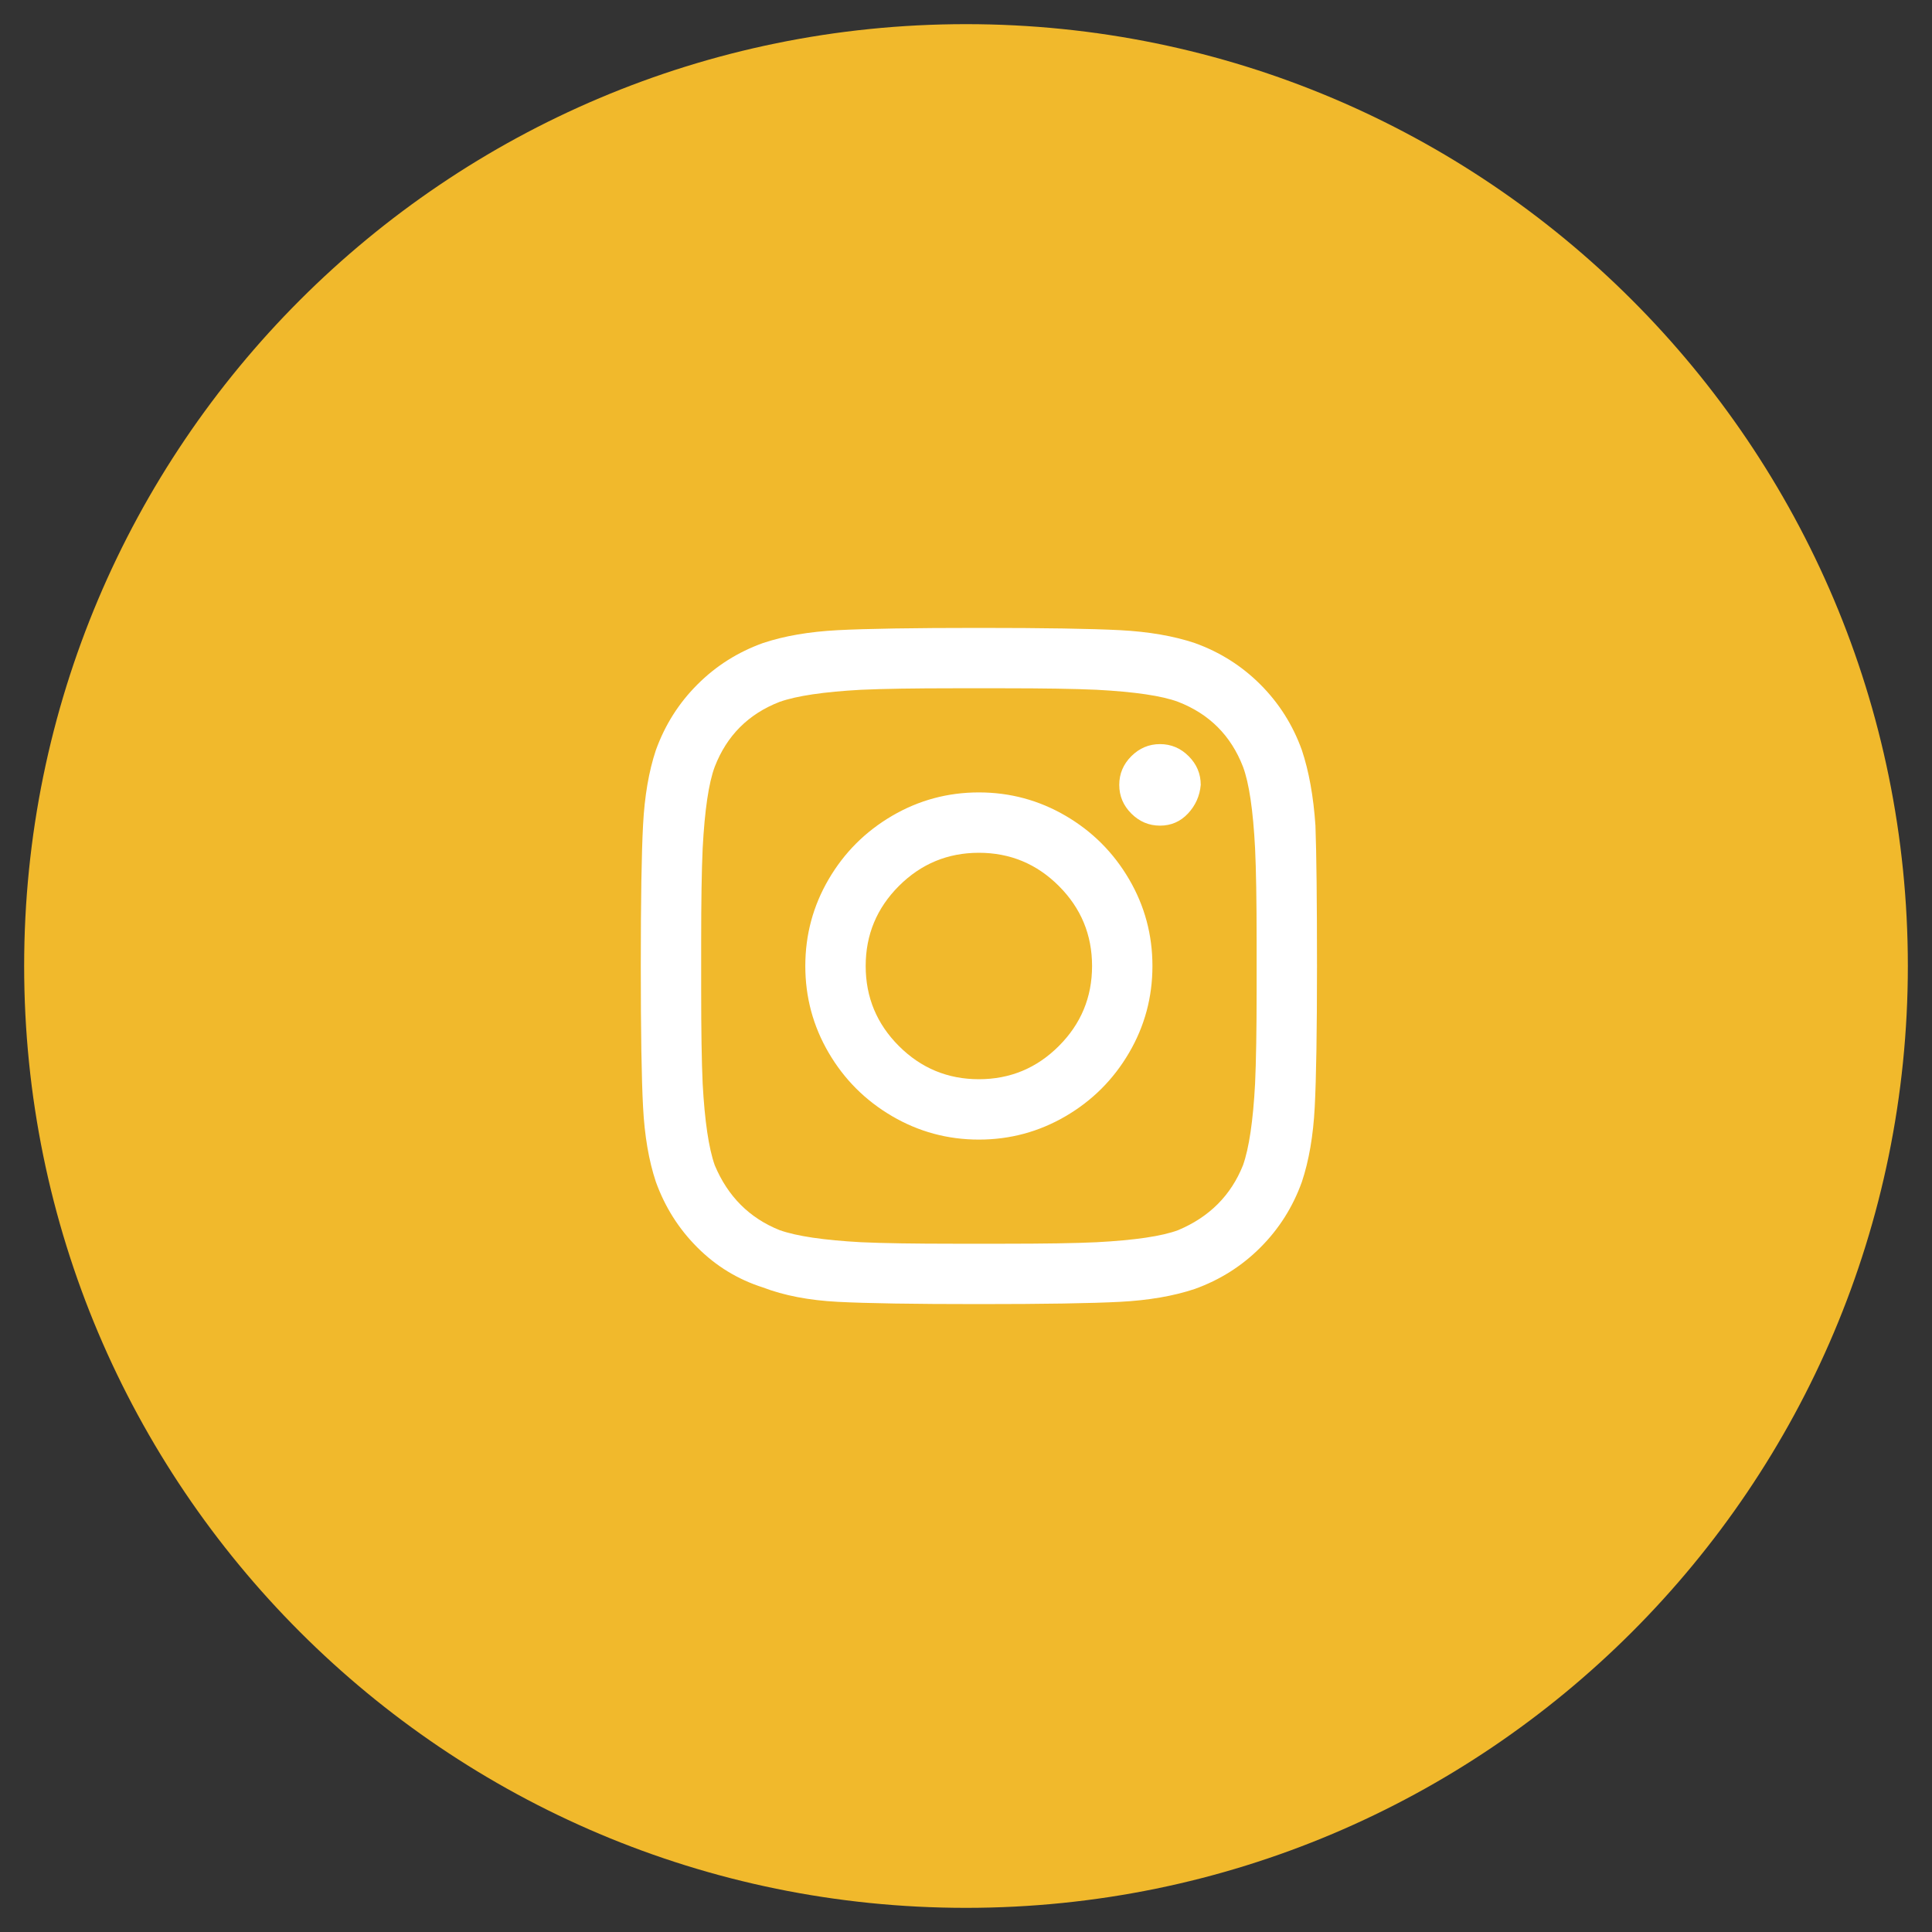
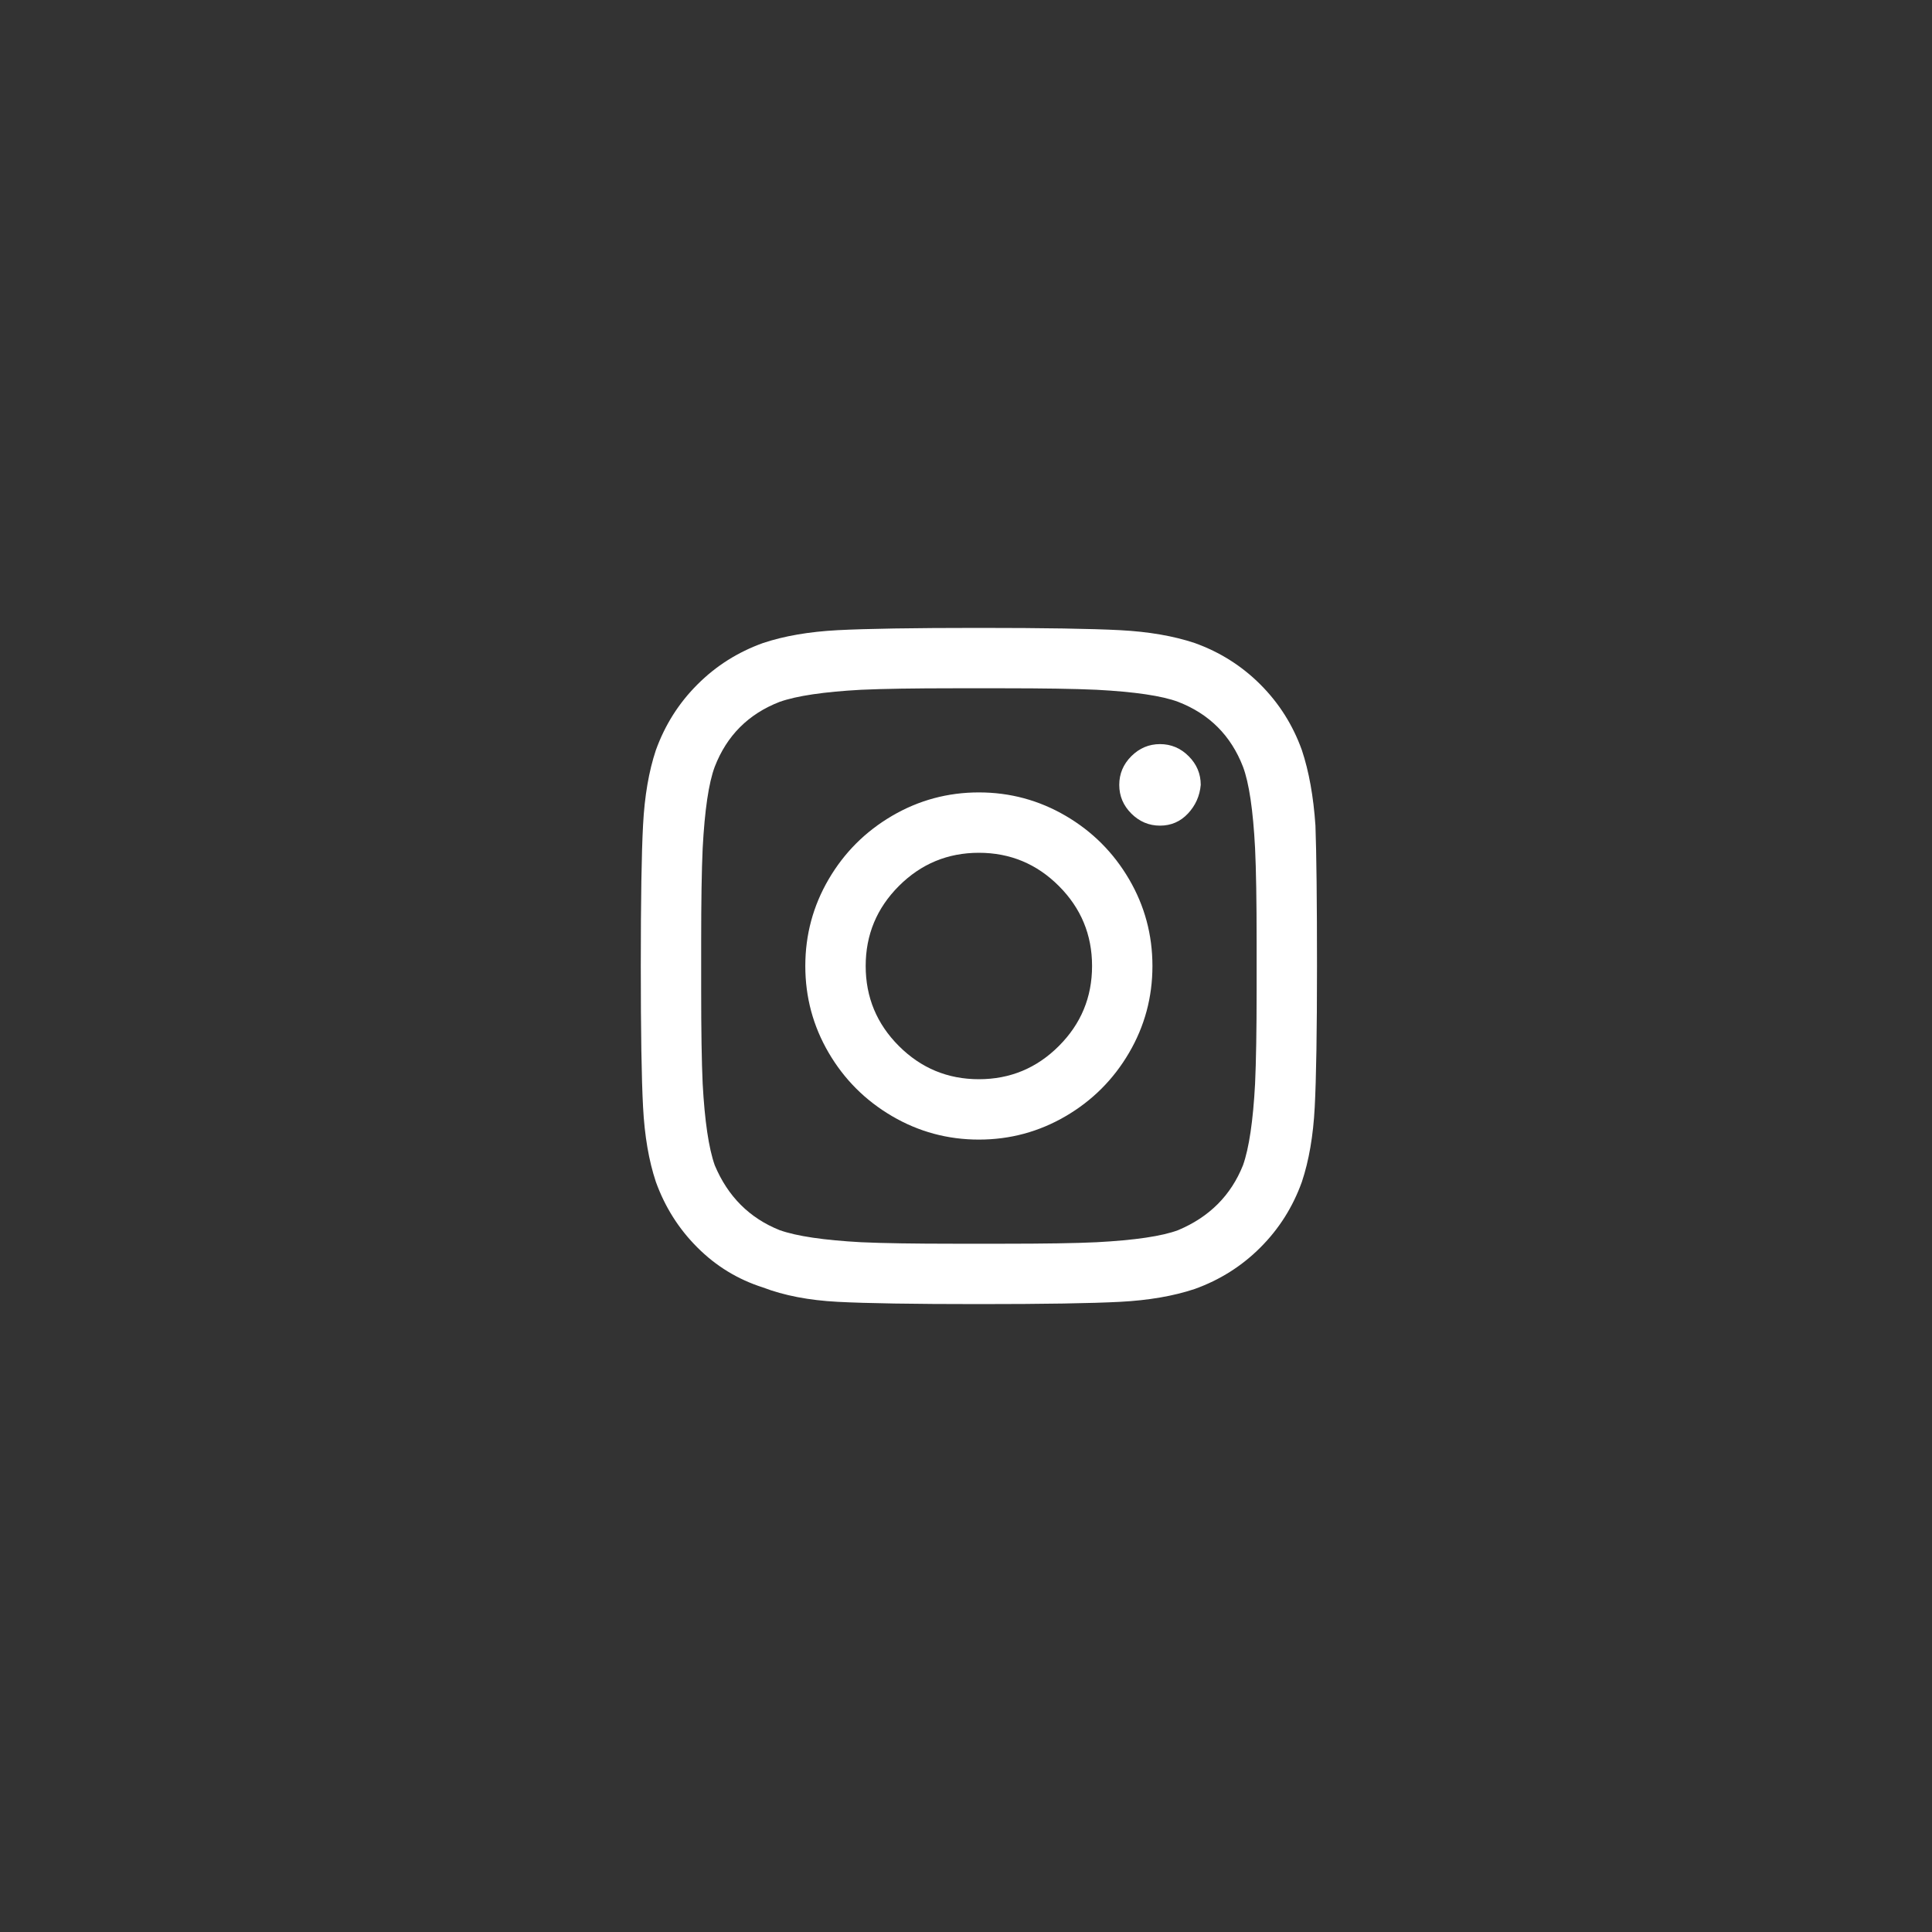
<svg xmlns="http://www.w3.org/2000/svg" width="40" height="40" viewBox="0 0 40 40">
  <rect x="0" y="0" width="40" height="40" fill="#333333" stroke="none" />
  <g fill="none">
-     <path fill="#F1B92C" d="M20,39.5 C9.23,39.5 0.5,30.77 0.5,20 C0.5,9.23 9.23,0.5 20,0.5 C30.77,0.5 39.5,9.23 39.5,20 C39.5,30.77 30.77,39.5 20,39.5 Z" />
    <path fill="#FFF" d="M20.267,16.406 C20.912,16.406 21.511,16.568 22.064,16.891 C22.616,17.214 23.053,17.651 23.376,18.203 C23.699,18.755 23.86,19.354 23.86,20 C23.86,20.646 23.699,21.245 23.376,21.797 C23.053,22.349 22.616,22.786 22.064,23.109 C21.511,23.432 20.912,23.594 20.267,23.594 C19.621,23.594 19.022,23.432 18.47,23.109 C17.918,22.786 17.48,22.349 17.157,21.797 C16.834,21.245 16.673,20.646 16.673,20 C16.673,19.354 16.834,18.755 17.157,18.203 C17.48,17.651 17.918,17.214 18.47,16.891 C19.022,16.568 19.621,16.406 20.267,16.406 Z M20.267,22.344 C20.912,22.344 21.465,22.115 21.923,21.656 C22.381,21.198 22.61,20.646 22.61,20 C22.61,19.354 22.381,18.802 21.923,18.344 C21.465,17.885 20.912,17.656 20.267,17.656 C19.621,17.656 19.069,17.885 18.61,18.344 C18.152,18.802 17.923,19.354 17.923,20 C17.923,20.646 18.152,21.198 18.61,21.656 C19.069,22.115 19.621,22.344 20.267,22.344 Z M24.86,16.25 C24.84,16.479 24.751,16.677 24.595,16.844 C24.439,17.01 24.246,17.094 24.017,17.094 C23.787,17.094 23.59,17.01 23.423,16.844 C23.256,16.677 23.173,16.479 23.173,16.25 C23.173,16.021 23.256,15.823 23.423,15.656 C23.59,15.49 23.787,15.406 24.017,15.406 C24.246,15.406 24.444,15.49 24.61,15.656 C24.777,15.823 24.86,16.021 24.86,16.25 Z M27.235,17.094 C27.256,17.677 27.267,18.646 27.267,20 C27.267,21.354 27.251,22.328 27.22,22.922 C27.189,23.516 27.1,24.031 26.954,24.469 C26.767,24.99 26.48,25.443 26.095,25.828 C25.709,26.214 25.256,26.5 24.735,26.687 C24.298,26.833 23.782,26.922 23.189,26.953 C22.595,26.984 21.621,27 20.267,27 C18.912,27 17.939,26.984 17.345,26.953 C16.751,26.922 16.235,26.823 15.798,26.656 C15.277,26.49 14.824,26.214 14.439,25.828 C14.053,25.443 13.767,24.99 13.579,24.469 C13.433,24.031 13.345,23.516 13.314,22.922 C13.282,22.328 13.267,21.354 13.267,20 C13.267,18.646 13.282,17.672 13.314,17.078 C13.345,16.484 13.433,15.969 13.579,15.531 C13.767,15.01 14.053,14.557 14.439,14.172 C14.824,13.786 15.277,13.5 15.798,13.313 C16.235,13.167 16.751,13.078 17.345,13.047 C17.939,13.016 18.912,13 20.267,13 C21.621,13 22.595,13.016 23.189,13.047 C23.782,13.078 24.298,13.167 24.735,13.313 C25.256,13.5 25.709,13.786 26.095,14.172 C26.48,14.557 26.767,15.01 26.954,15.531 C27.1,15.969 27.194,16.49 27.235,17.094 Z M25.735,24.125 C25.86,23.771 25.944,23.208 25.985,22.438 C26.006,21.979 26.017,21.333 26.017,20.5 L26.017,19.5 C26.017,18.646 26.006,18 25.985,17.563 C25.944,16.771 25.86,16.208 25.735,15.875 C25.485,15.229 25.037,14.781 24.392,14.531 C24.058,14.406 23.496,14.323 22.704,14.281 C22.246,14.26 21.6,14.25 20.767,14.25 L19.767,14.25 C18.933,14.25 18.287,14.26 17.829,14.281 C17.058,14.323 16.496,14.406 16.142,14.531 C15.496,14.781 15.048,15.229 14.798,15.875 C14.673,16.208 14.59,16.771 14.548,17.563 C14.527,18.021 14.517,18.667 14.517,19.5 L14.517,20.5 C14.517,21.333 14.527,21.979 14.548,22.438 C14.59,23.208 14.673,23.771 14.798,24.125 C15.069,24.771 15.517,25.219 16.142,25.469 C16.496,25.594 17.058,25.677 17.829,25.719 C18.287,25.74 18.933,25.75 19.767,25.75 L20.767,25.75 C21.621,25.75 22.267,25.74 22.704,25.719 C23.496,25.677 24.058,25.594 24.392,25.469 C25.037,25.198 25.485,24.75 25.735,24.125 Z" />
  </g>
</svg>